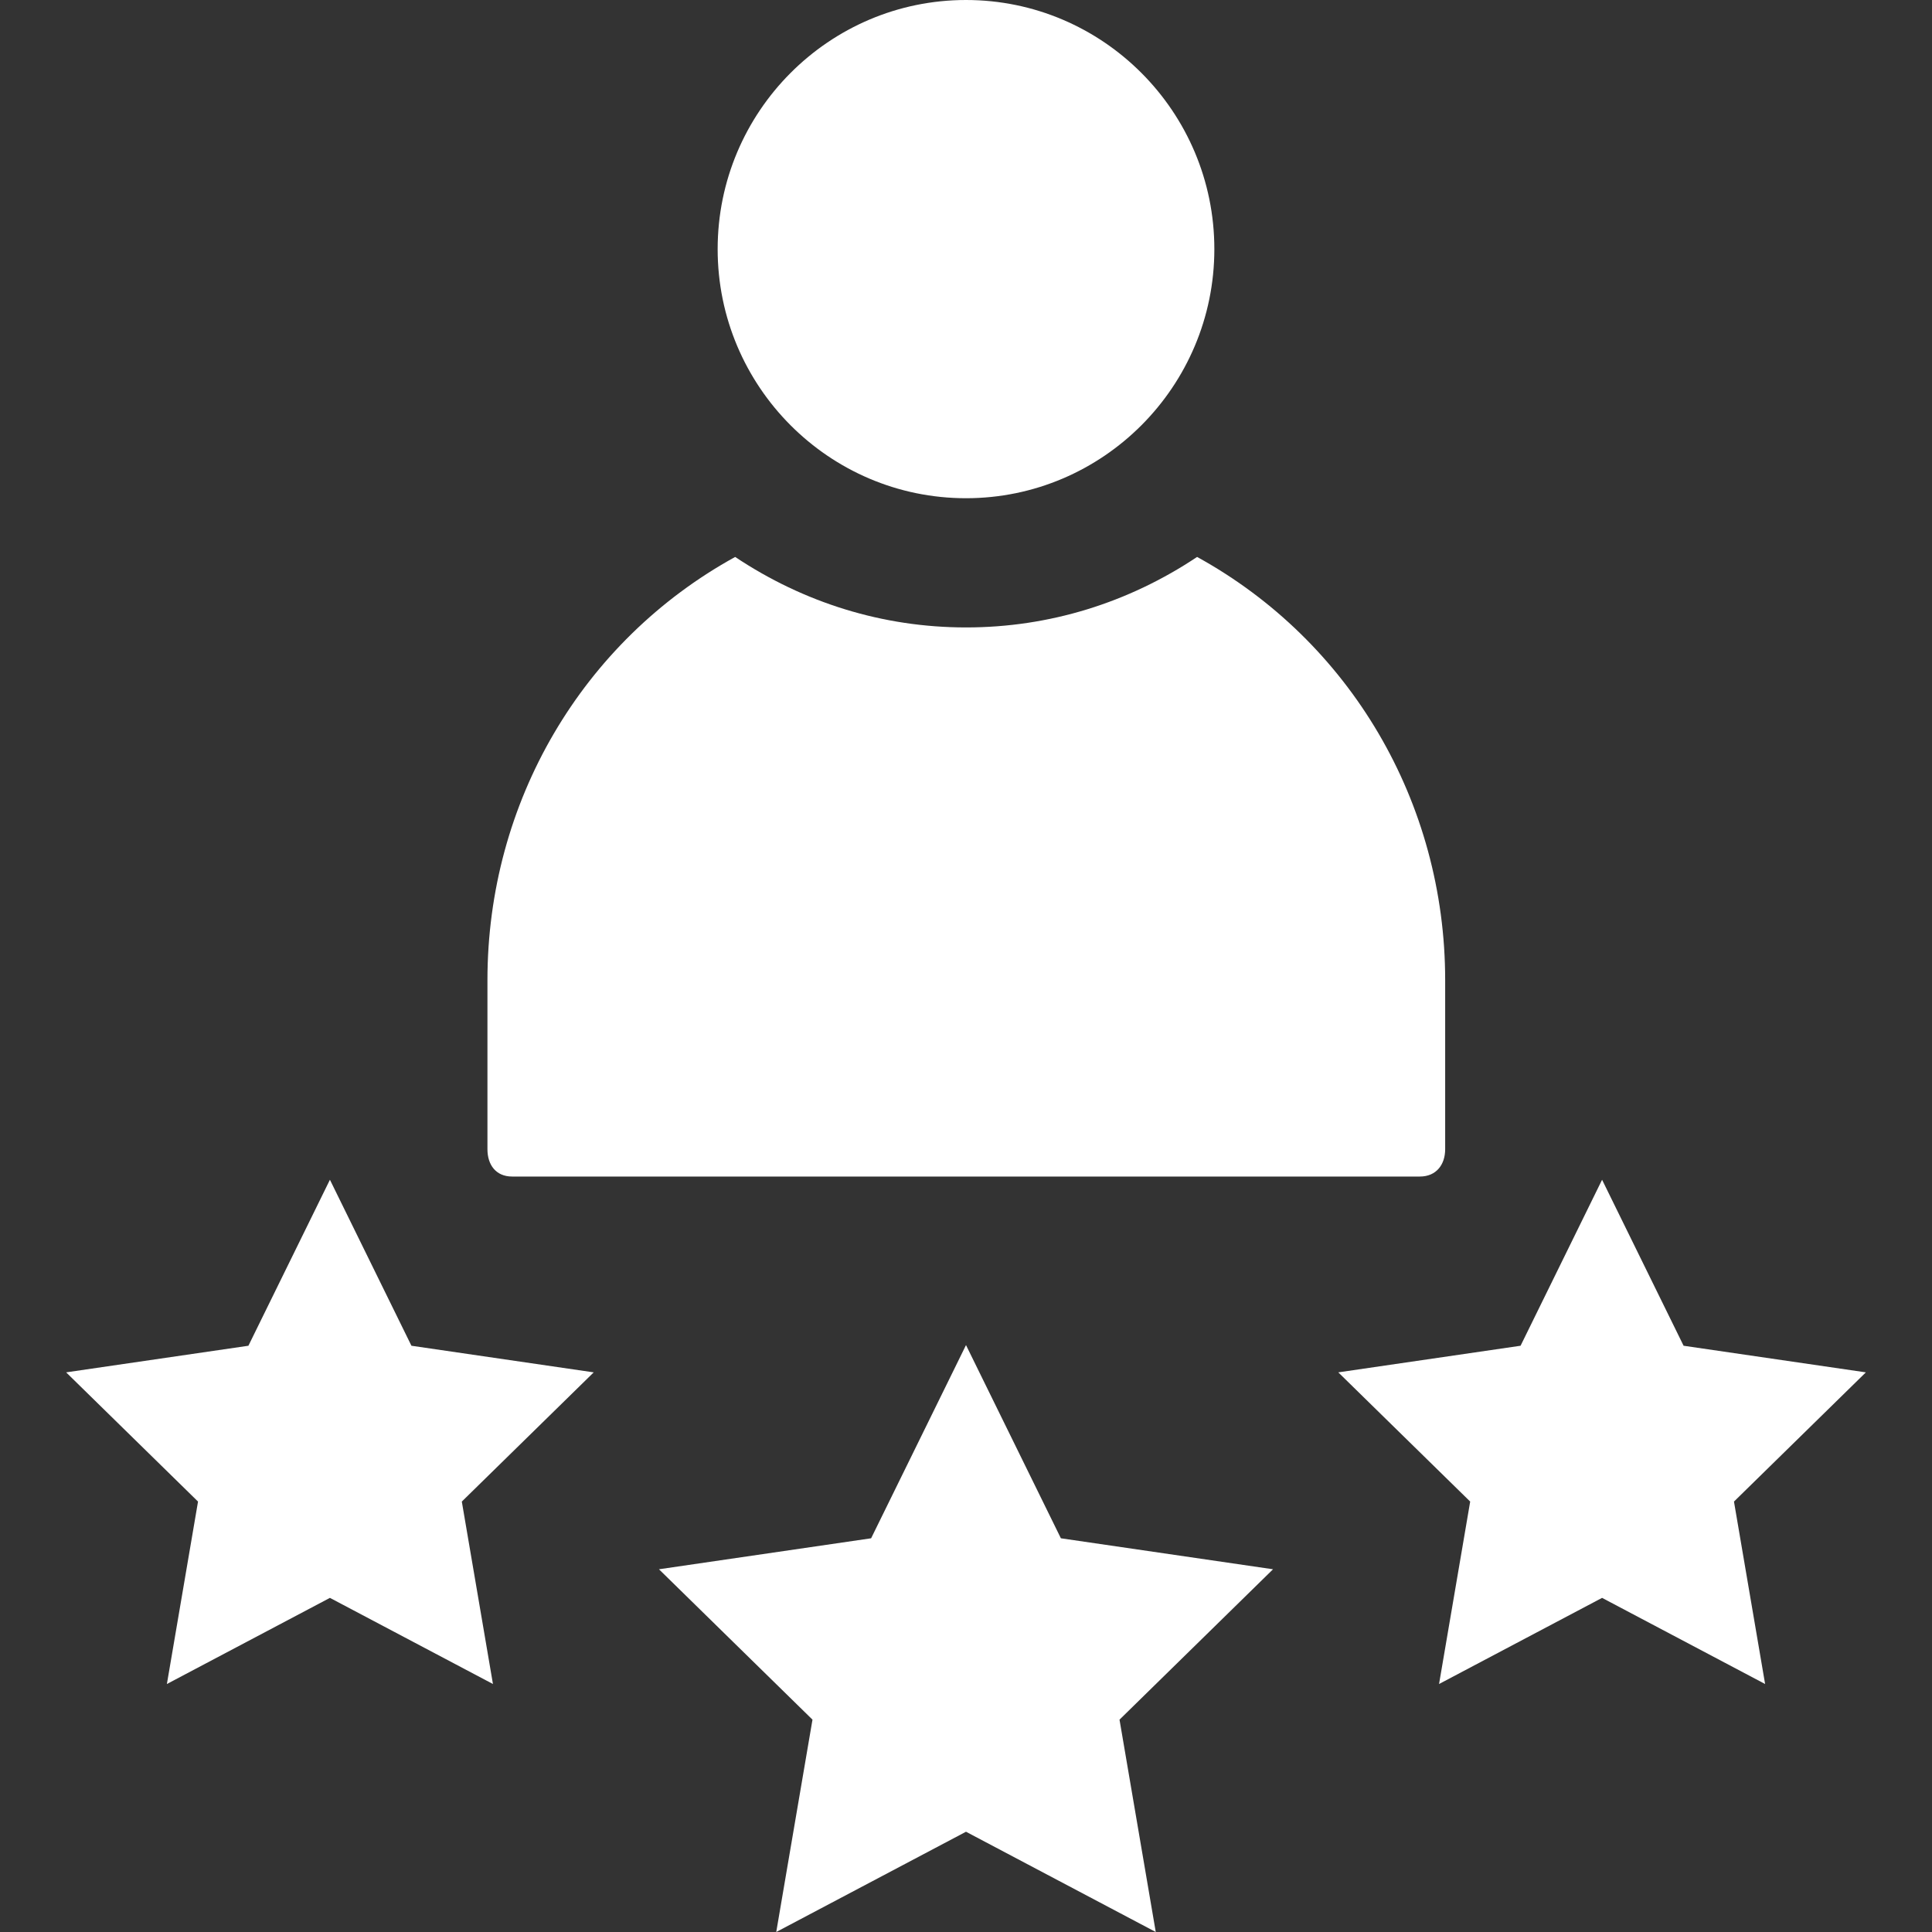
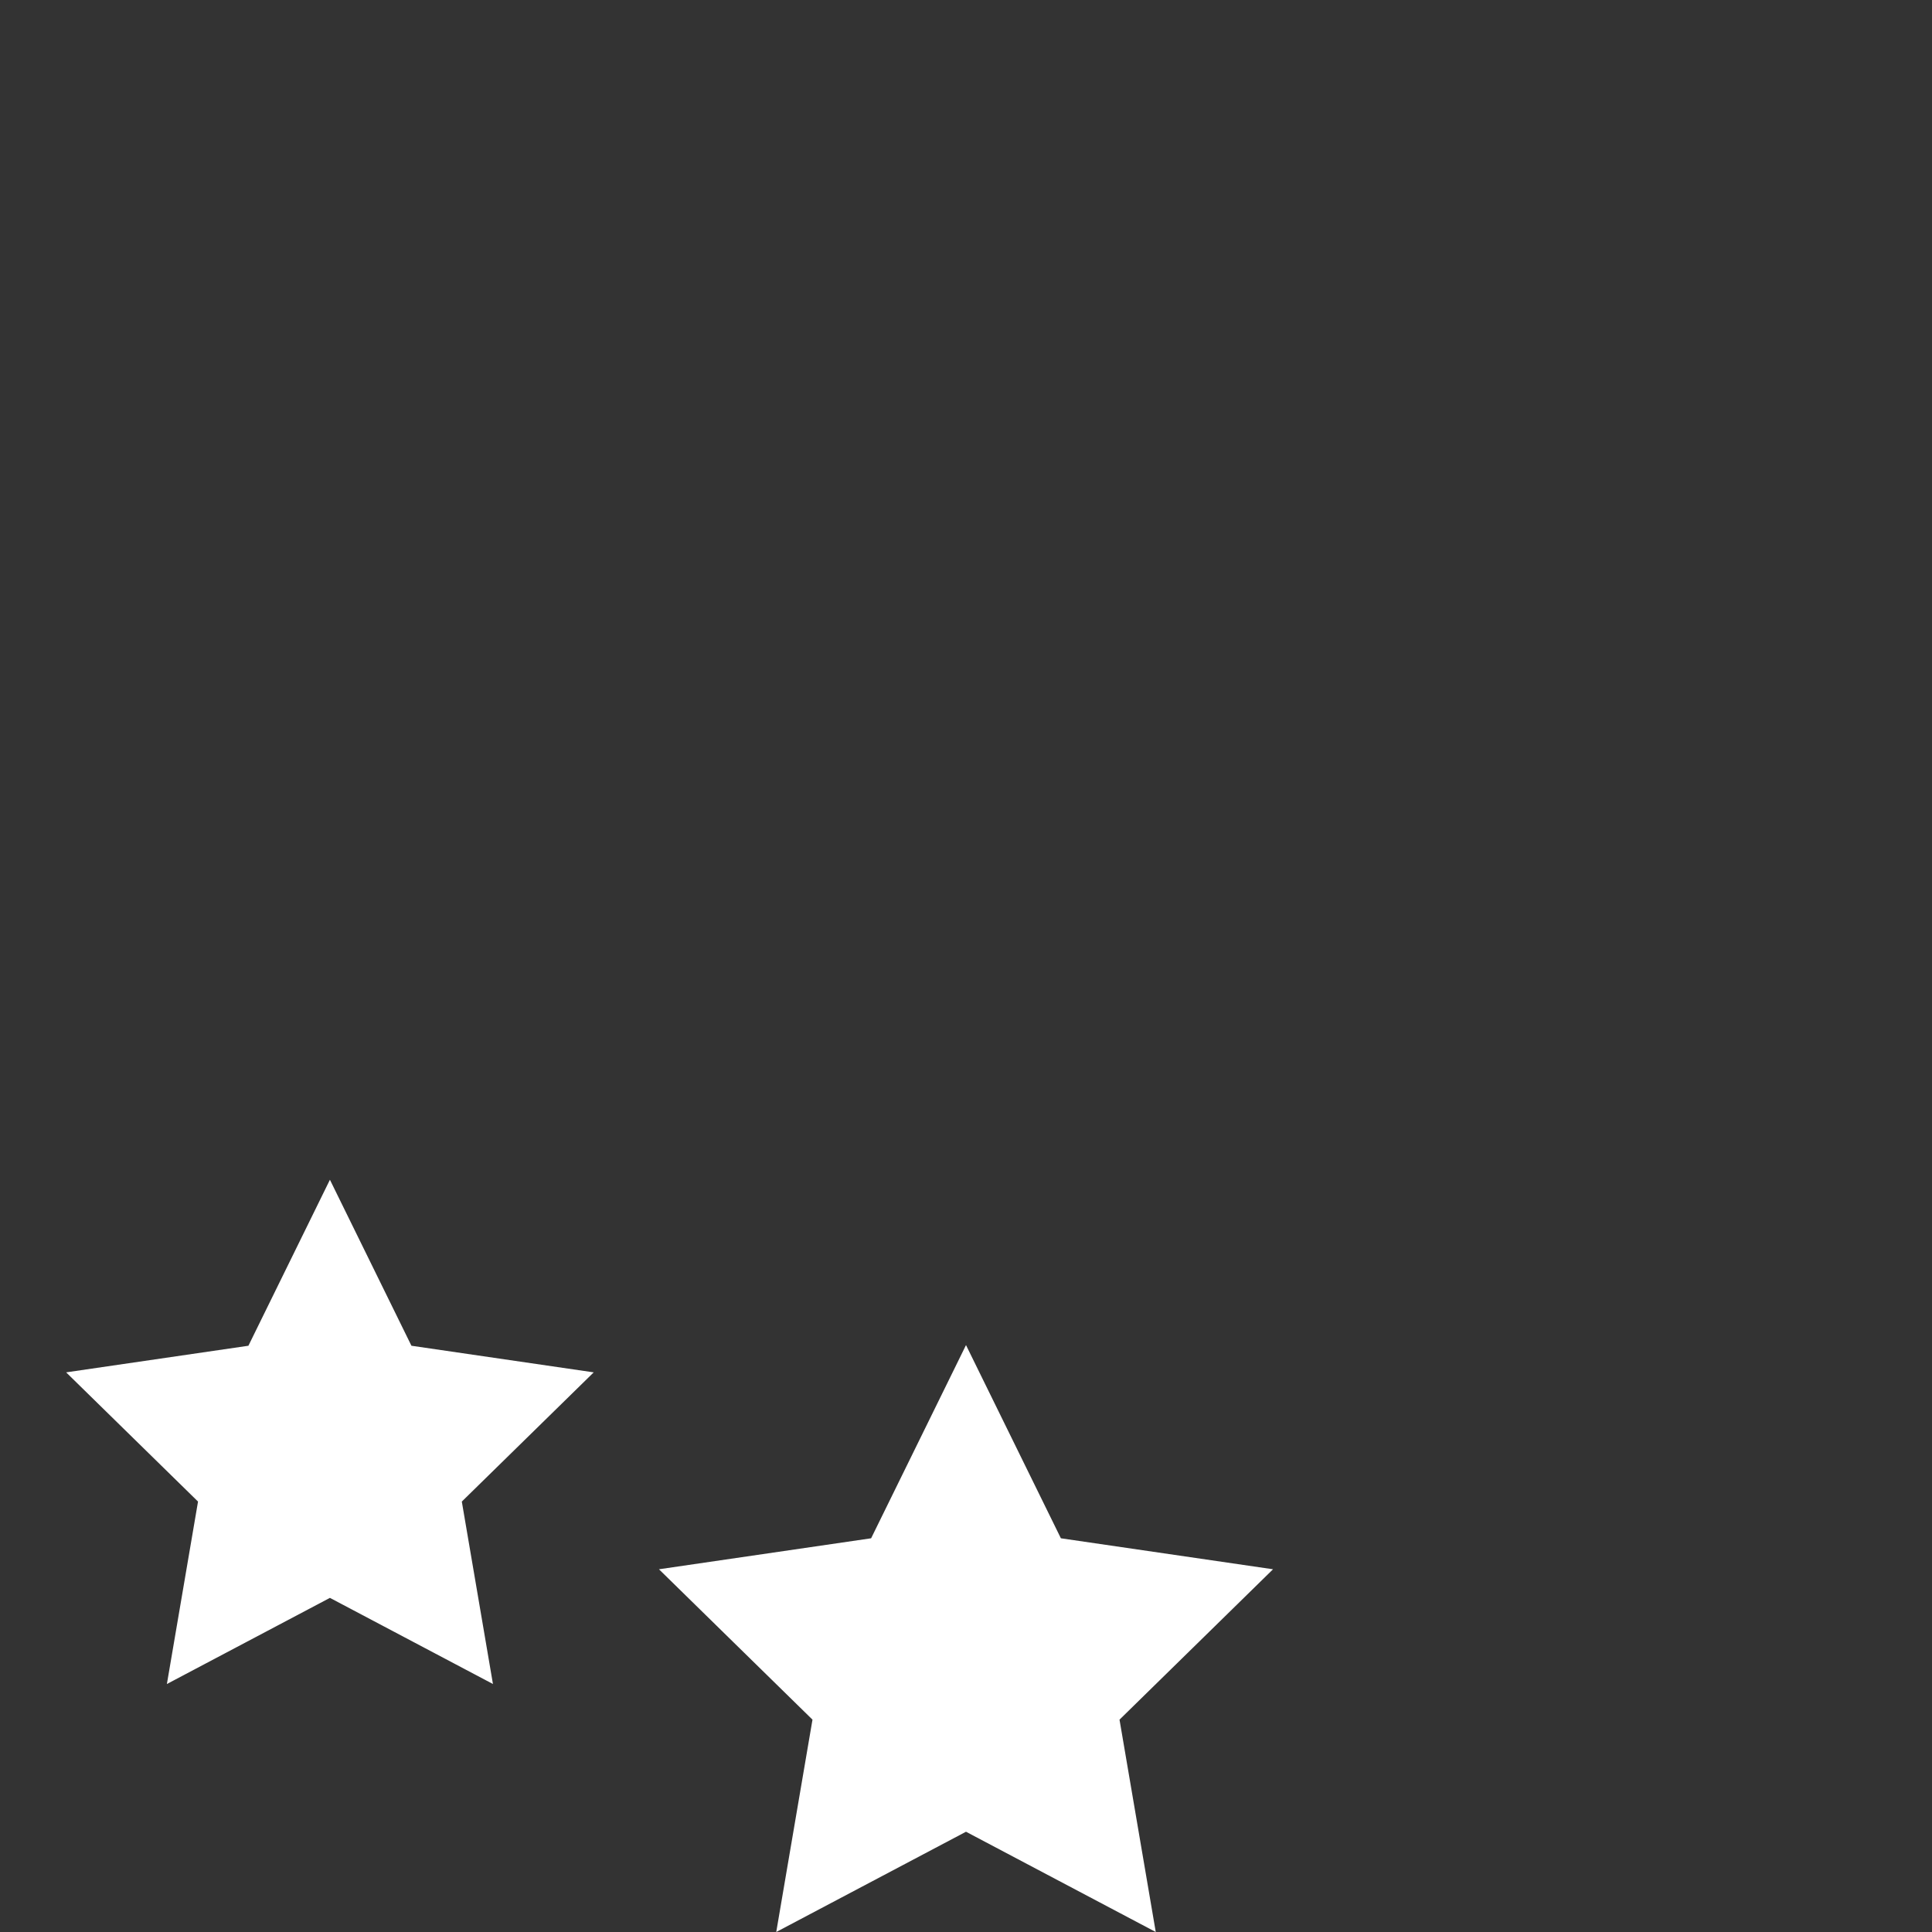
<svg xmlns="http://www.w3.org/2000/svg" id="Layer_1" enable-background="new 0 0 468 468" height="512px" viewBox="0 0 468 468" width="512px">
  <rect x="0" y="0" width="468" height="468" fill="#333333" stroke="none" />
  <g>
    <g>
-       <path d="m234 0c-33.172 0-60.159 27.07-60.159 60.343s26.987 60.344 60.159 60.344 60.159-27.07 60.159-60.344-26.987-60.343-60.159-60.343z" fill="#FFFFFF" />
-       <path d="m178.084 134.911c-37.073 20.397-60.008 59.449-60.008 102.503v40.969c0 3.739 2.012 6.617 5.989 6.617h219.87c3.977 0 6.137-2.878 6.137-6.617v-40.969c0-43.052-23.014-82.105-60.091-102.504-16.617 11.087-35.782 17.076-55.963 17.076-20.166 0-39.321-5.989-55.934-17.075z" fill="#FFFFFF" />
-     </g>
+       </g>
    <path d="m234 443.714-45.966 24.286 8.779-51.438-37.187-36.429 51.391-7.505 22.983-46.8 22.983 46.8 51.391 7.505-37.187 36.429 8.779 51.438z" fill="#FFFFFF" />
    <path d="m79.918 387.062 39.492 20.865-7.542-44.193 31.949-31.299-44.153-6.447-19.746-40.209-19.745 40.209-44.153 6.447 31.949 31.299-7.542 44.193z" fill="#FFFFFF" />
-     <path d="m388.082 387.062 39.491 20.865-7.542-44.193 31.949-31.299-44.153-6.447-19.745-40.209-19.746 40.209-44.153 6.447 31.949 31.299-7.542 44.193z" fill="#FFFFFF" />
  </g>
</svg>